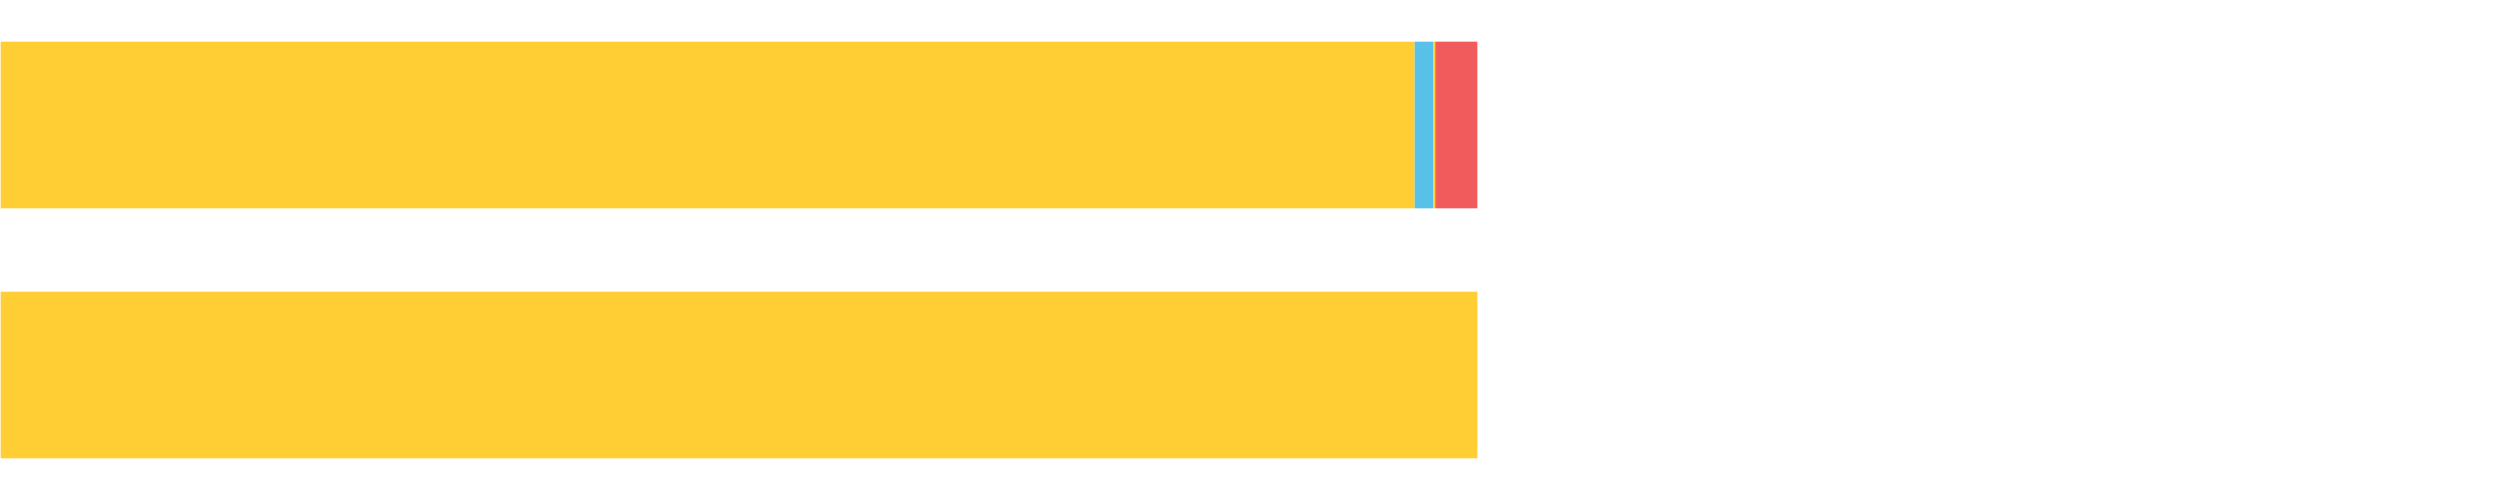
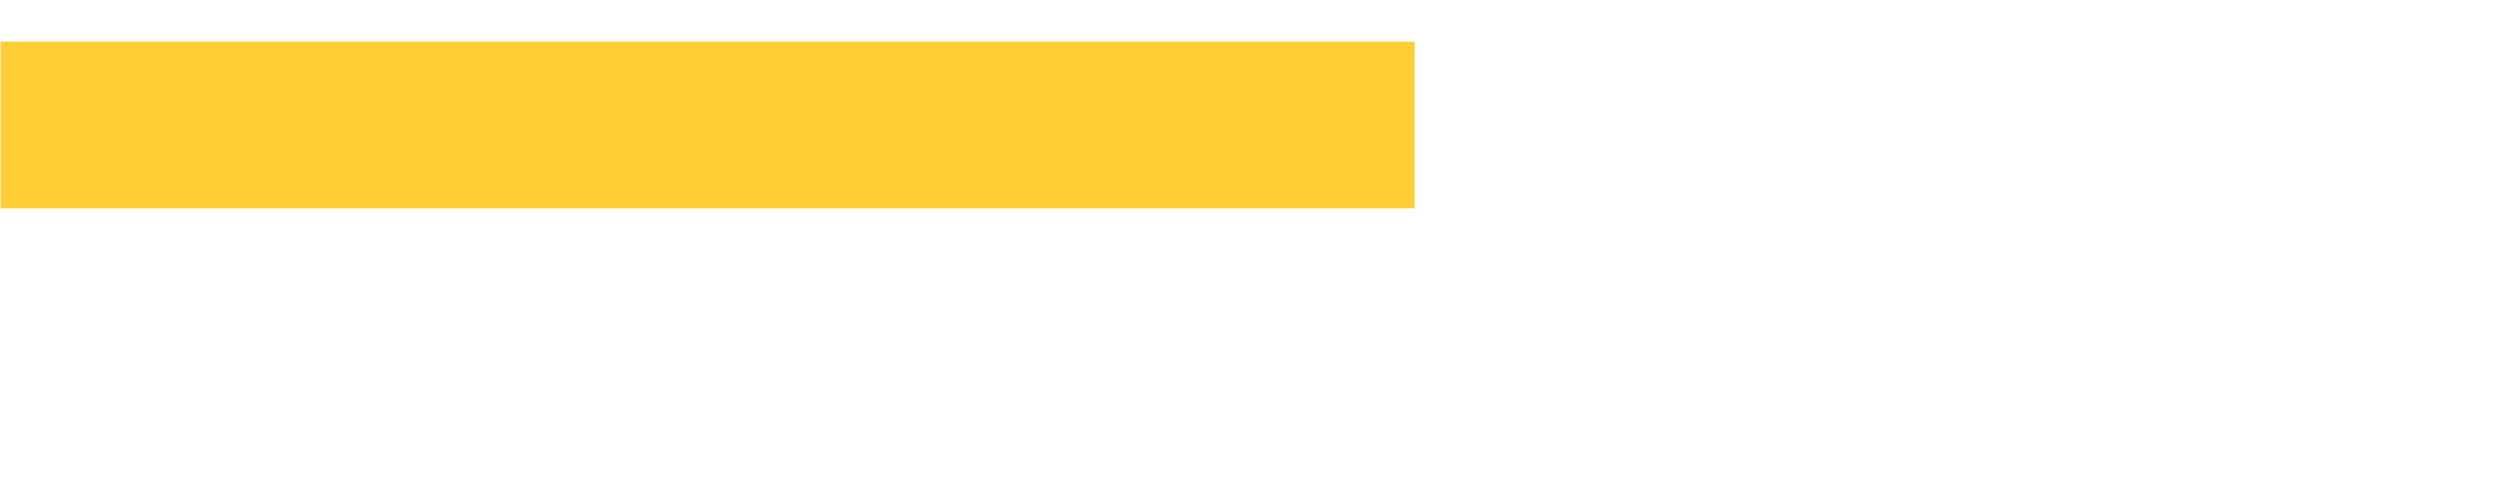
<svg xmlns="http://www.w3.org/2000/svg" width="1080pt" height="216pt" viewBox="0 0 1080 216" version="1.1">
  <g>
    <path style="stroke:none;fill-rule:nonzero;fill:#FFCE34;fill-opacity:1;" d="M 0.294 18 L 0.294 90 L 611.145 90 L 611.145 18 Z M 0.294 18" />
-     <path style="stroke:none;fill-rule:nonzero;fill:#57C1E9;fill-opacity:1;" d="M 611.145 18 L 611.145 90 L 619.224 90 L 619.224 18 Z M 611.145 18" />
-     <path style="stroke:none;fill-rule:nonzero;fill:#FFCE34;fill-opacity:1;" d="M 619.224 18 L 619.224 90 L 620.035 90 L 620.035 18 Z M 619.224 18" />
-     <path style="stroke:none;fill-rule:nonzero;fill:#F15B5C;fill-opacity:1;" d="M 620.035 18 L 620.035 90 L 638.219 90 L 638.219 18 Z M 620.035 18" />
-     <path style="stroke:none;fill-rule:nonzero;fill:#FFCE34;fill-opacity:1;" d="M 0.294 126 L 0.294 198 L 638.219 198 L 638.219 126 Z M 0.294 126" />
  </g>
</svg>